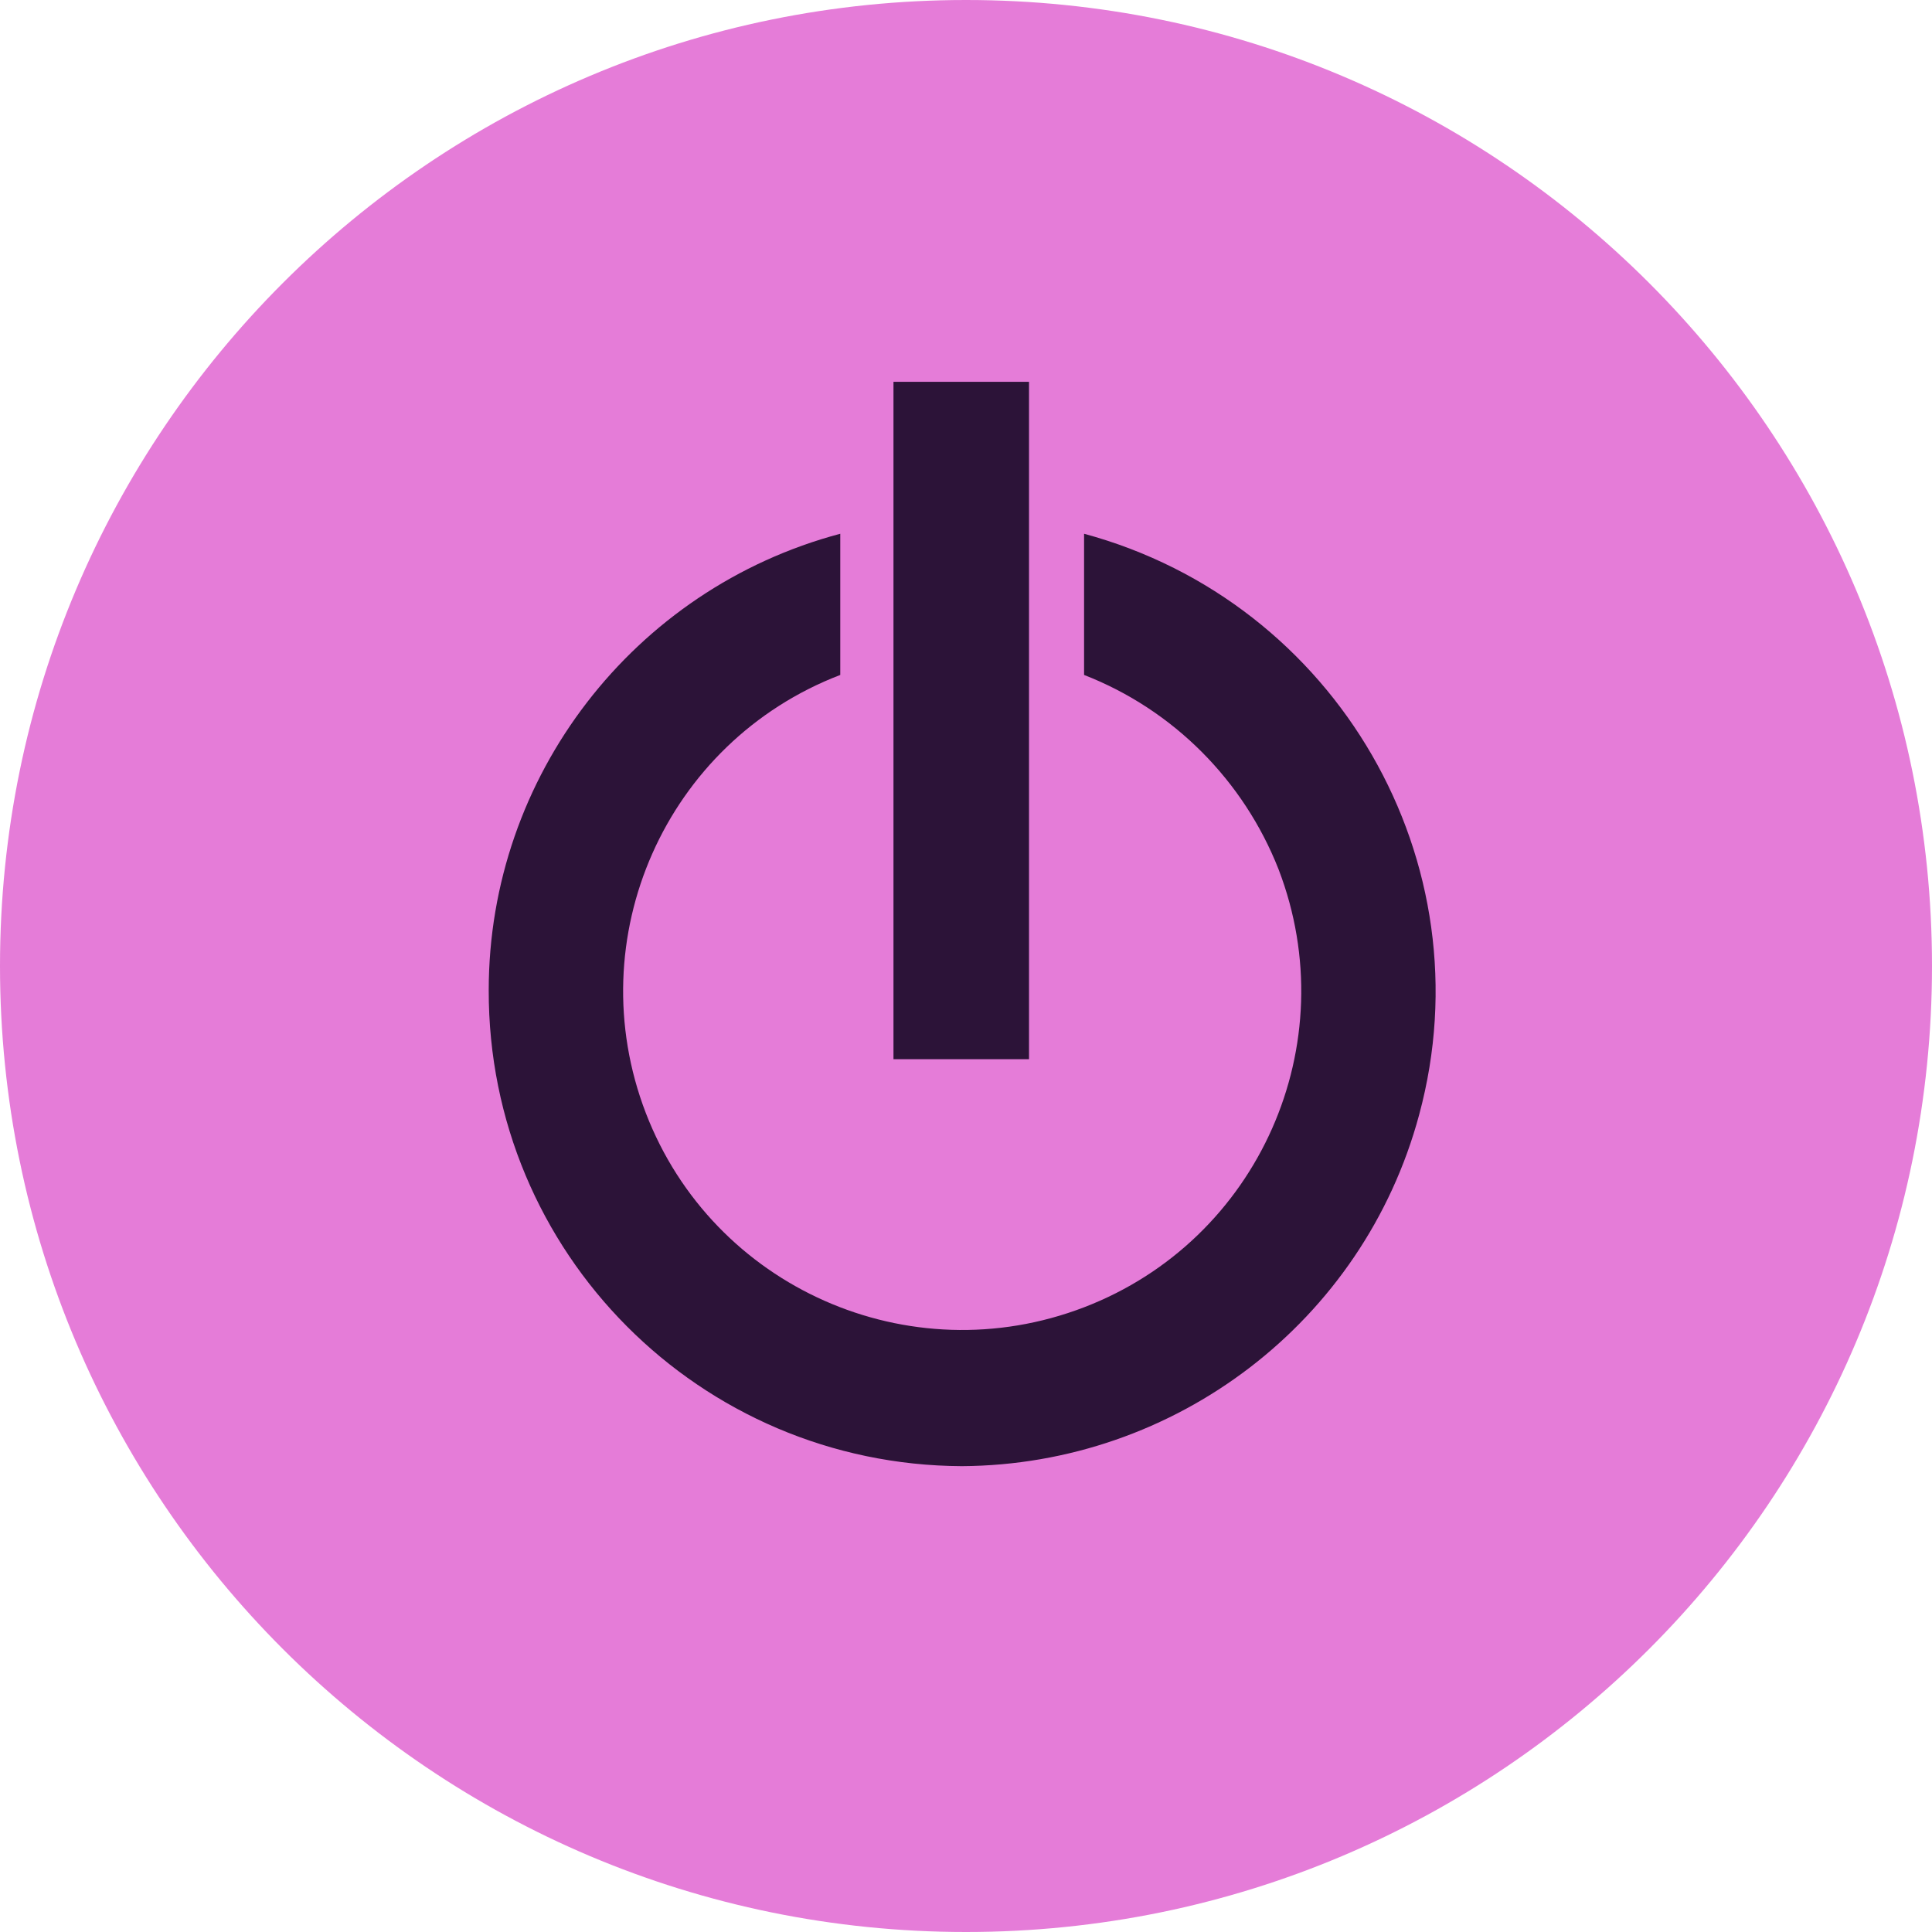
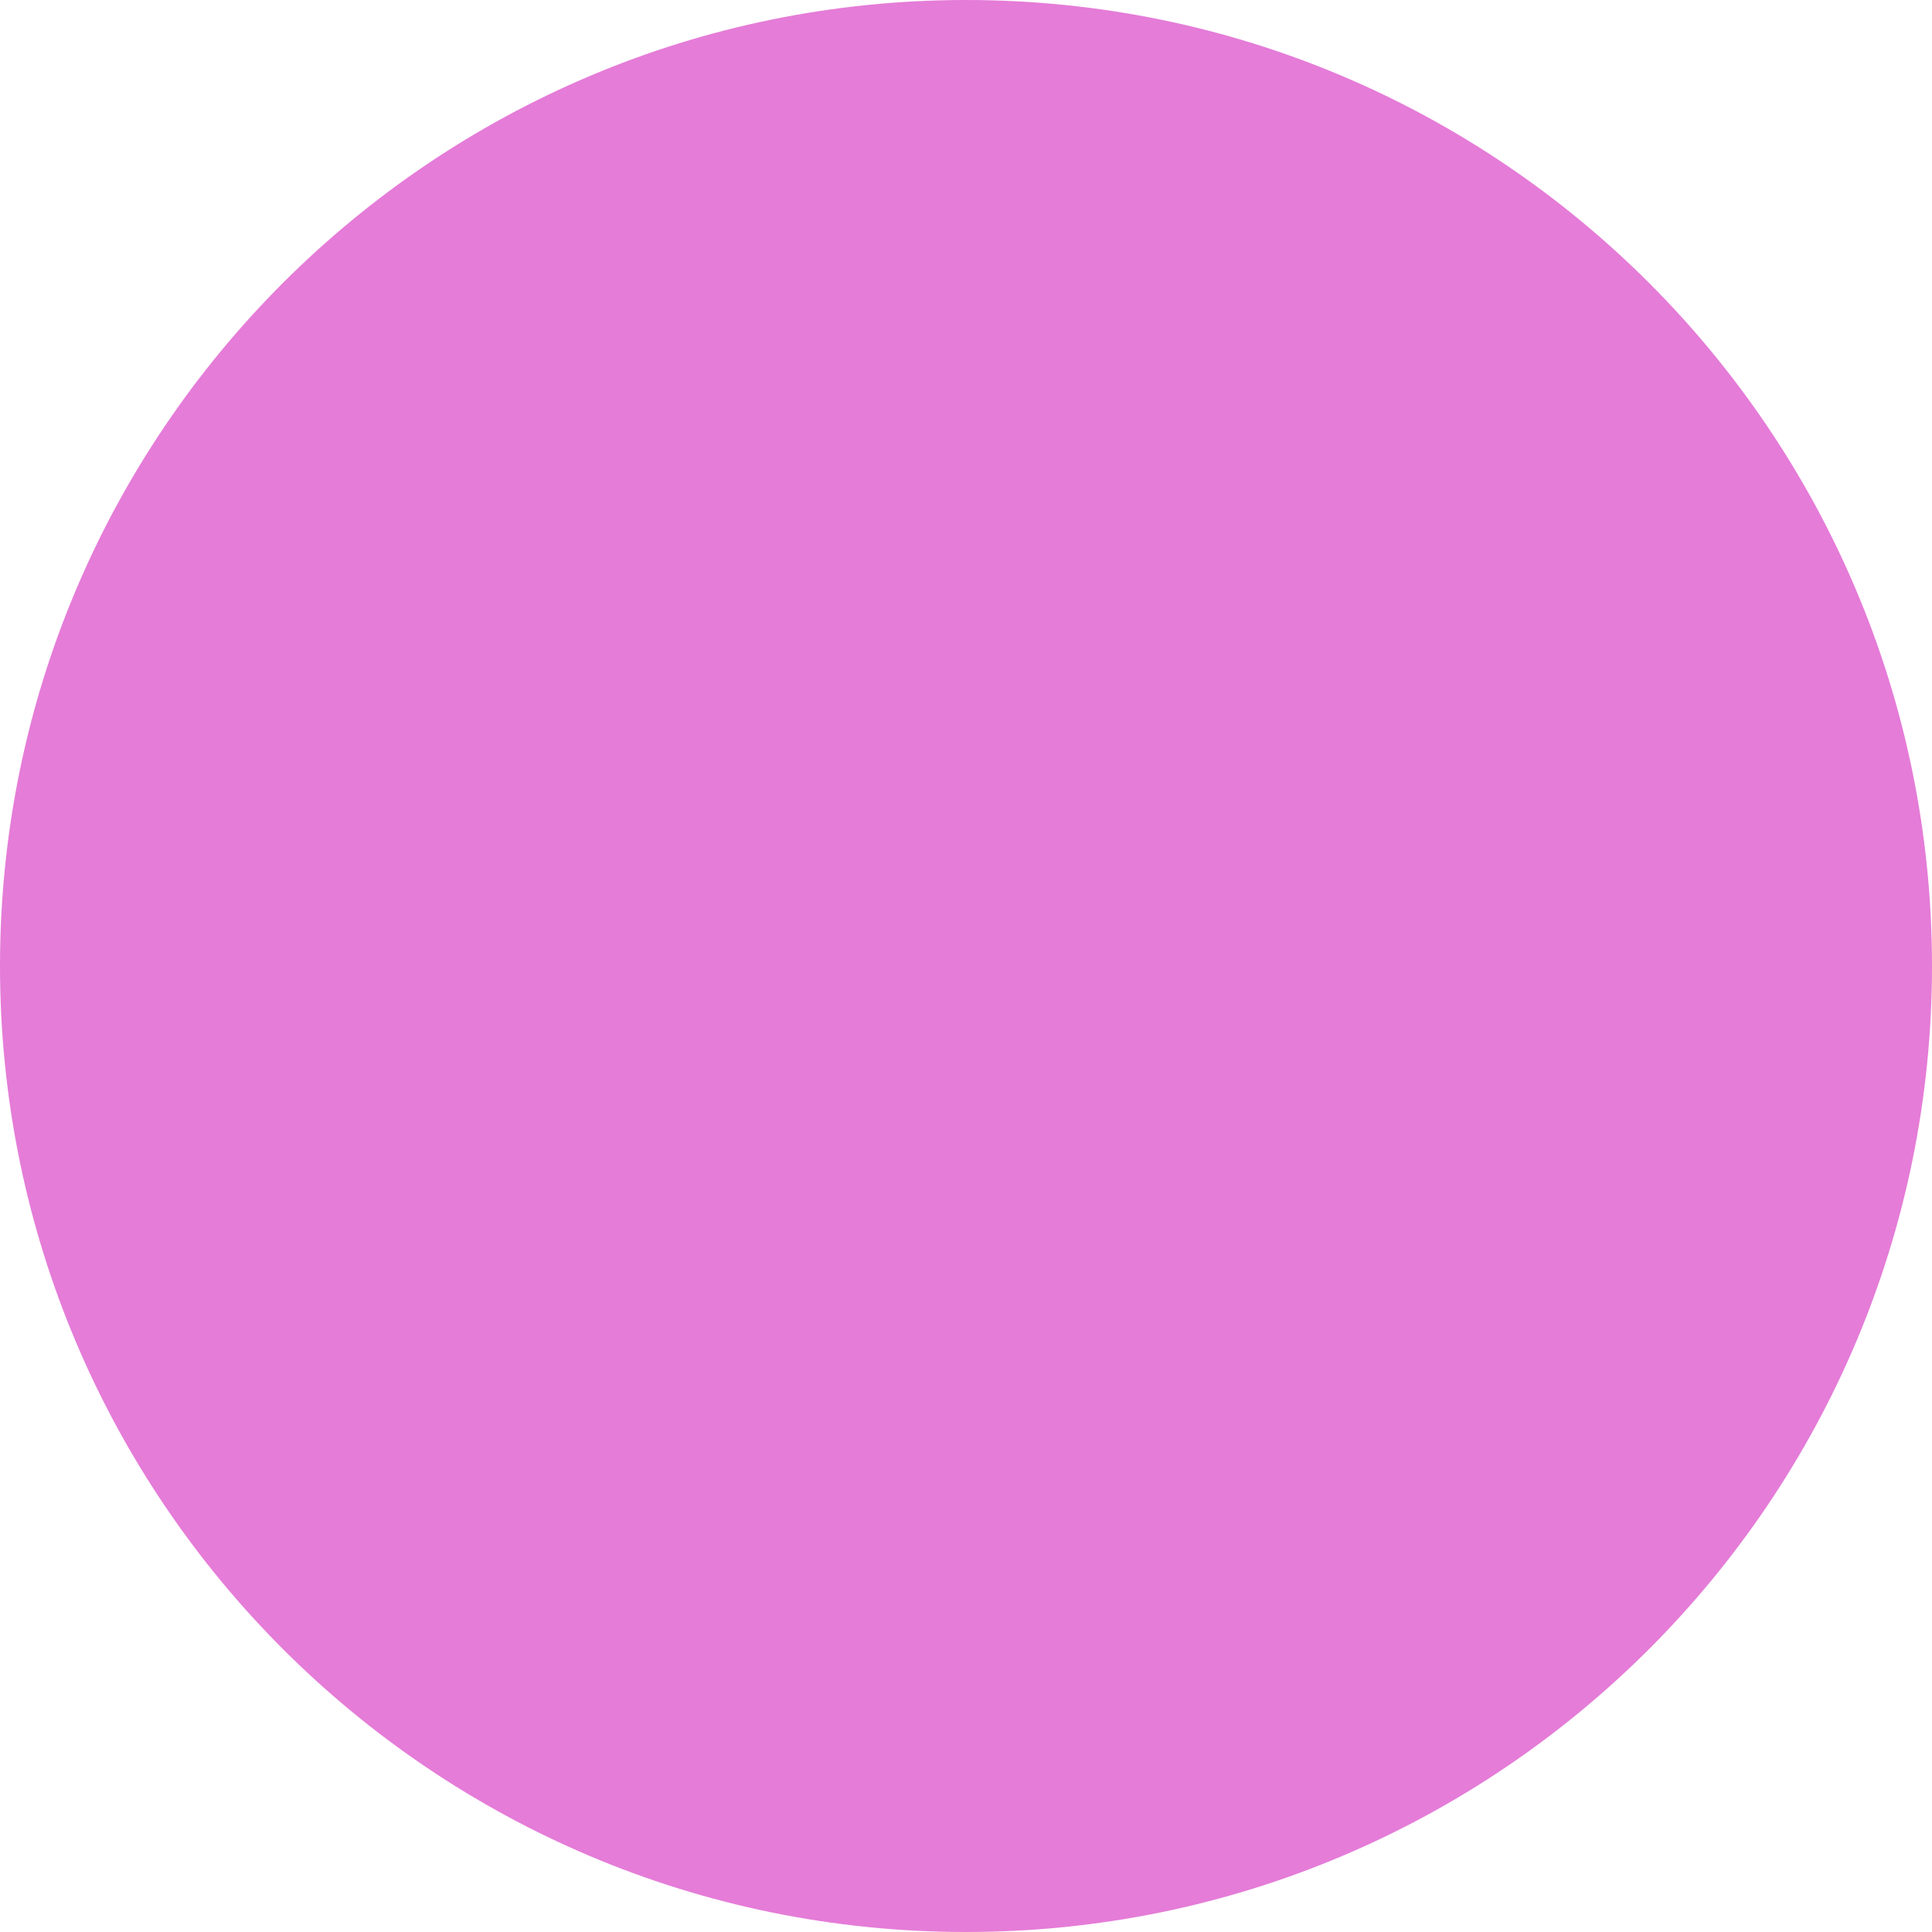
<svg xmlns="http://www.w3.org/2000/svg" width="26" height="26" viewBox="0 0 26 26" fill="none">
  <path d="M13 26C20.18 26 26 20.18 26 13C26 5.82 20.18 0 13 0C5.82 0 0 5.82 0 13C0 20.18 5.82 26 13 26Z" fill="#E57CD8" />
-   <path d="M13.848 5.138H12.024V14.254H13.848V5.138ZM12.944 19.731C9.416 19.714 6.569 16.86 6.577 13.325C6.577 10.454 8.521 7.924 11.308 7.183V9.083C8.955 9.986 7.788 12.627 8.691 14.978C9.595 17.329 12.237 18.496 14.589 17.593C16.942 16.69 18.11 14.049 17.206 11.698C16.737 10.505 15.791 9.551 14.589 9.083V7.183C17.99 8.103 20.019 11.604 19.098 15.003C18.348 17.789 15.817 19.714 12.944 19.731Z" fill="#2C1338" />
</svg>